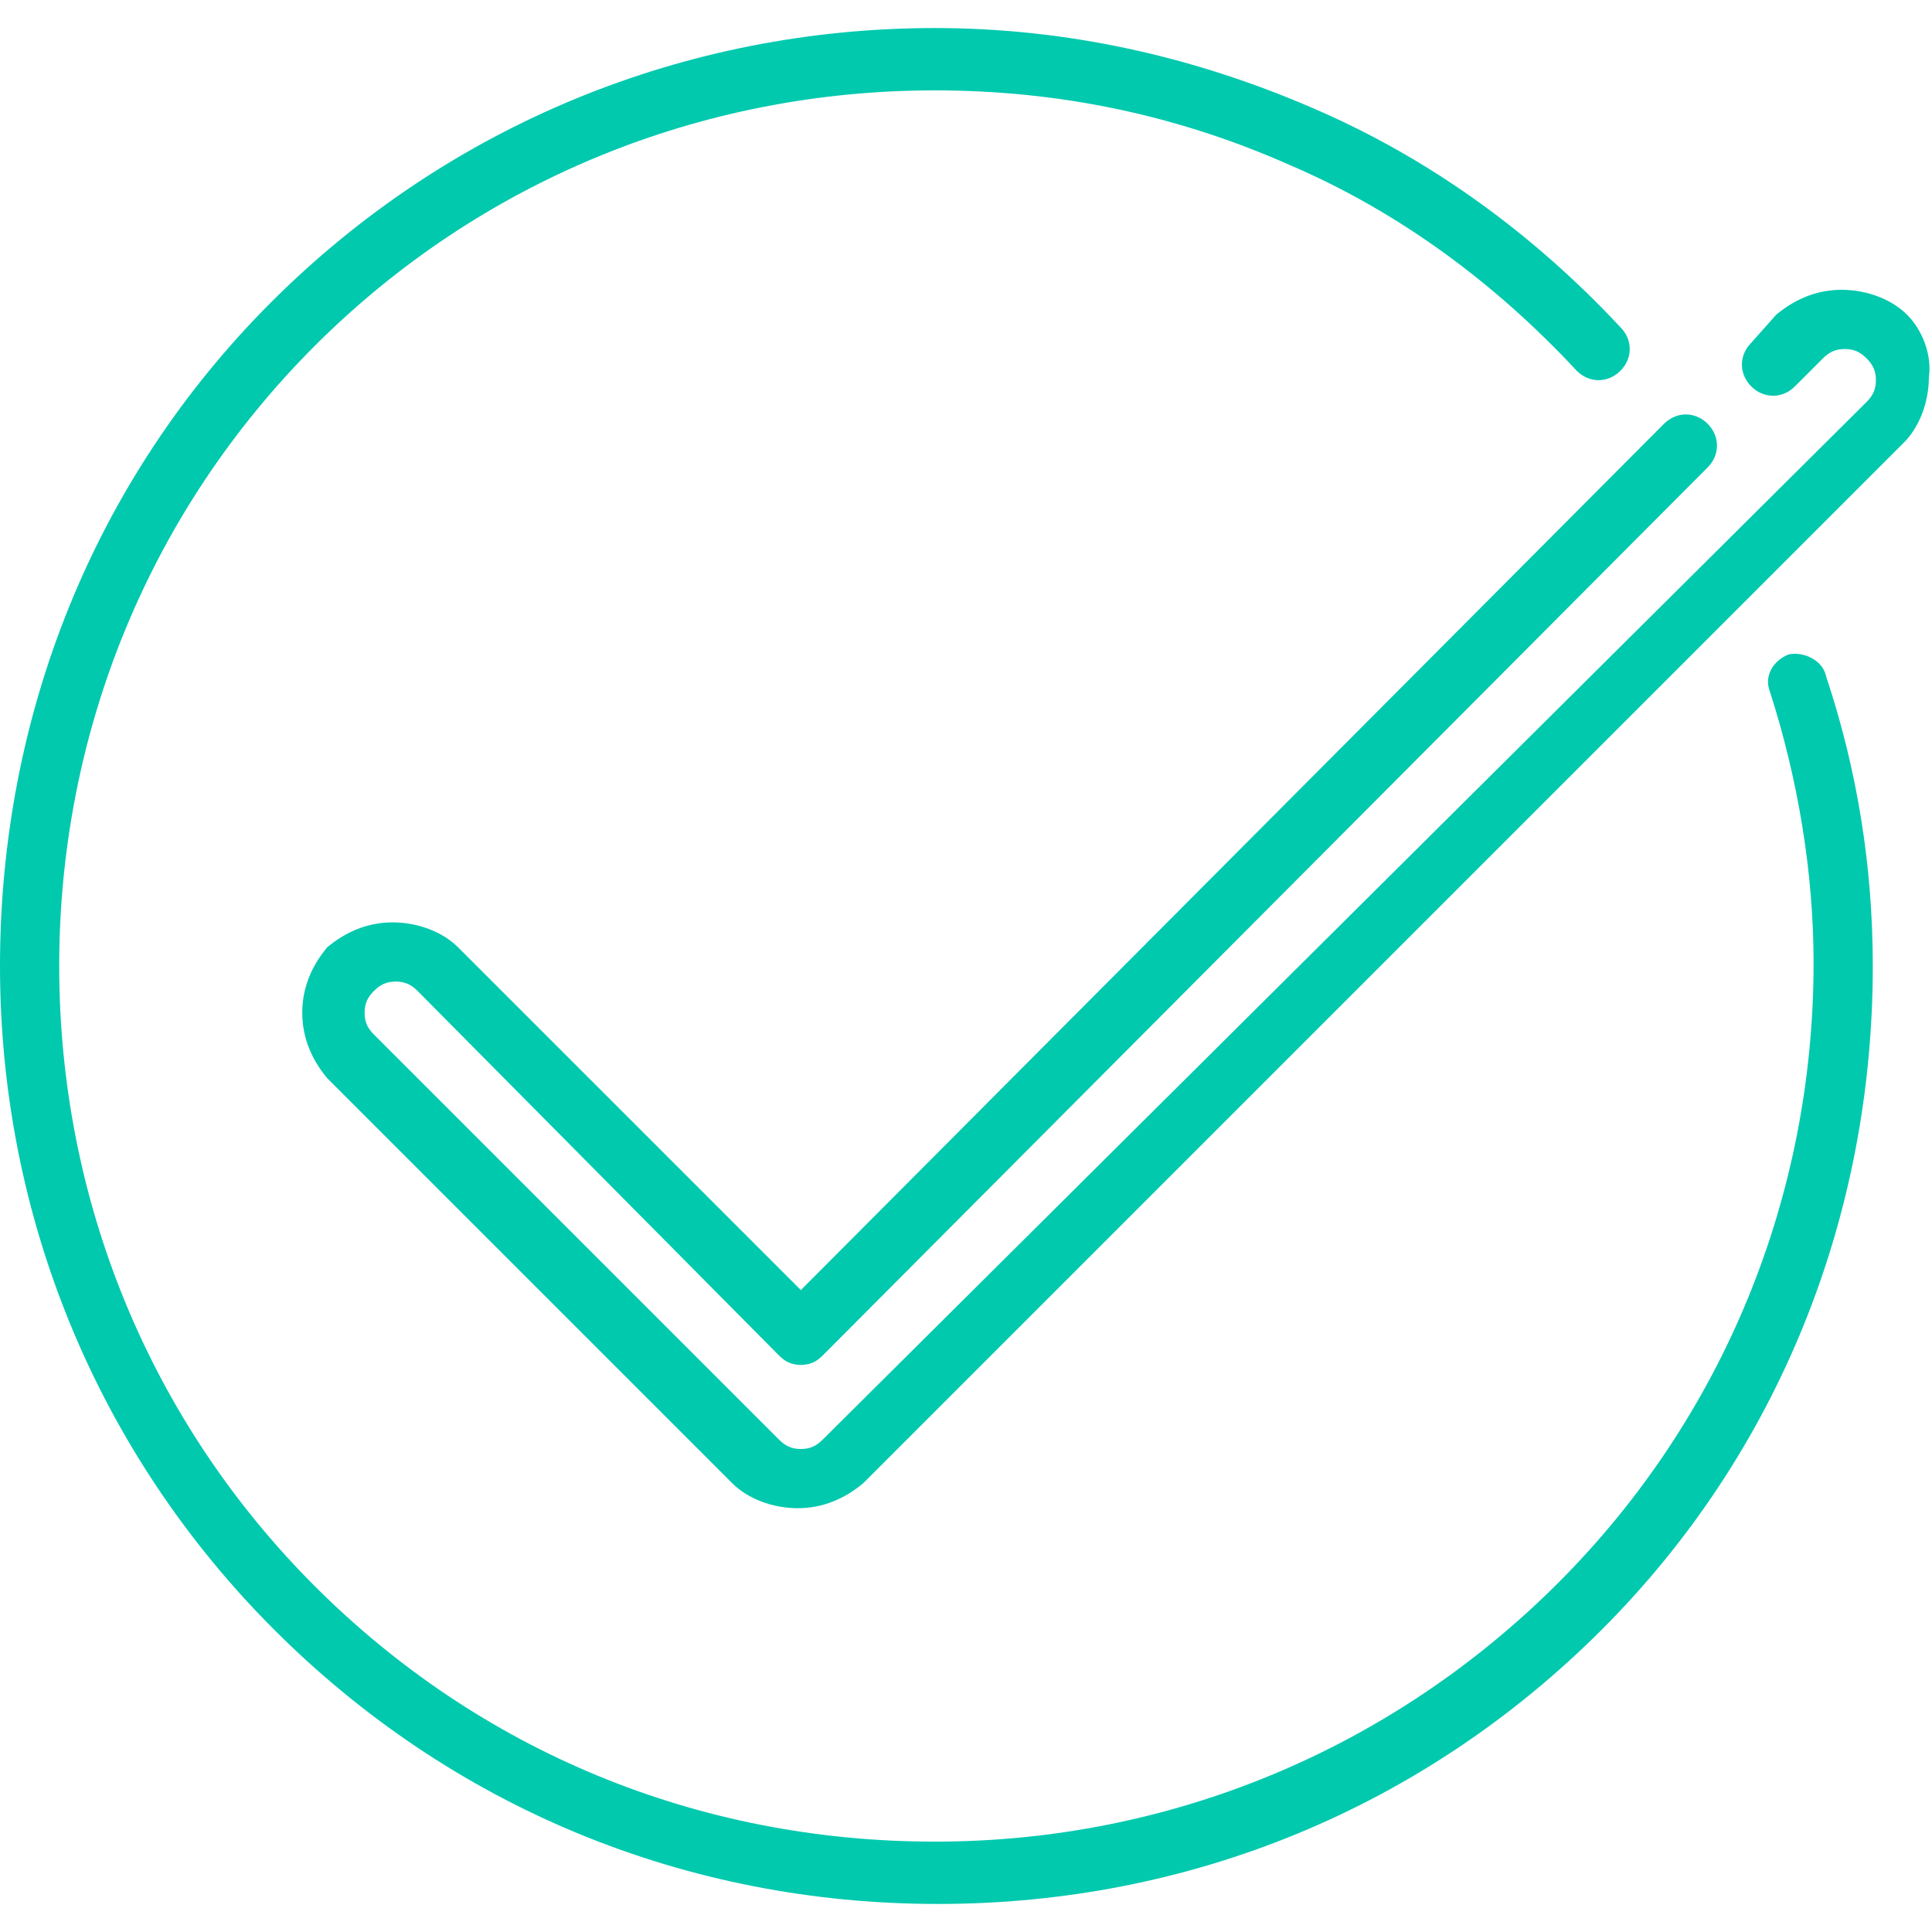
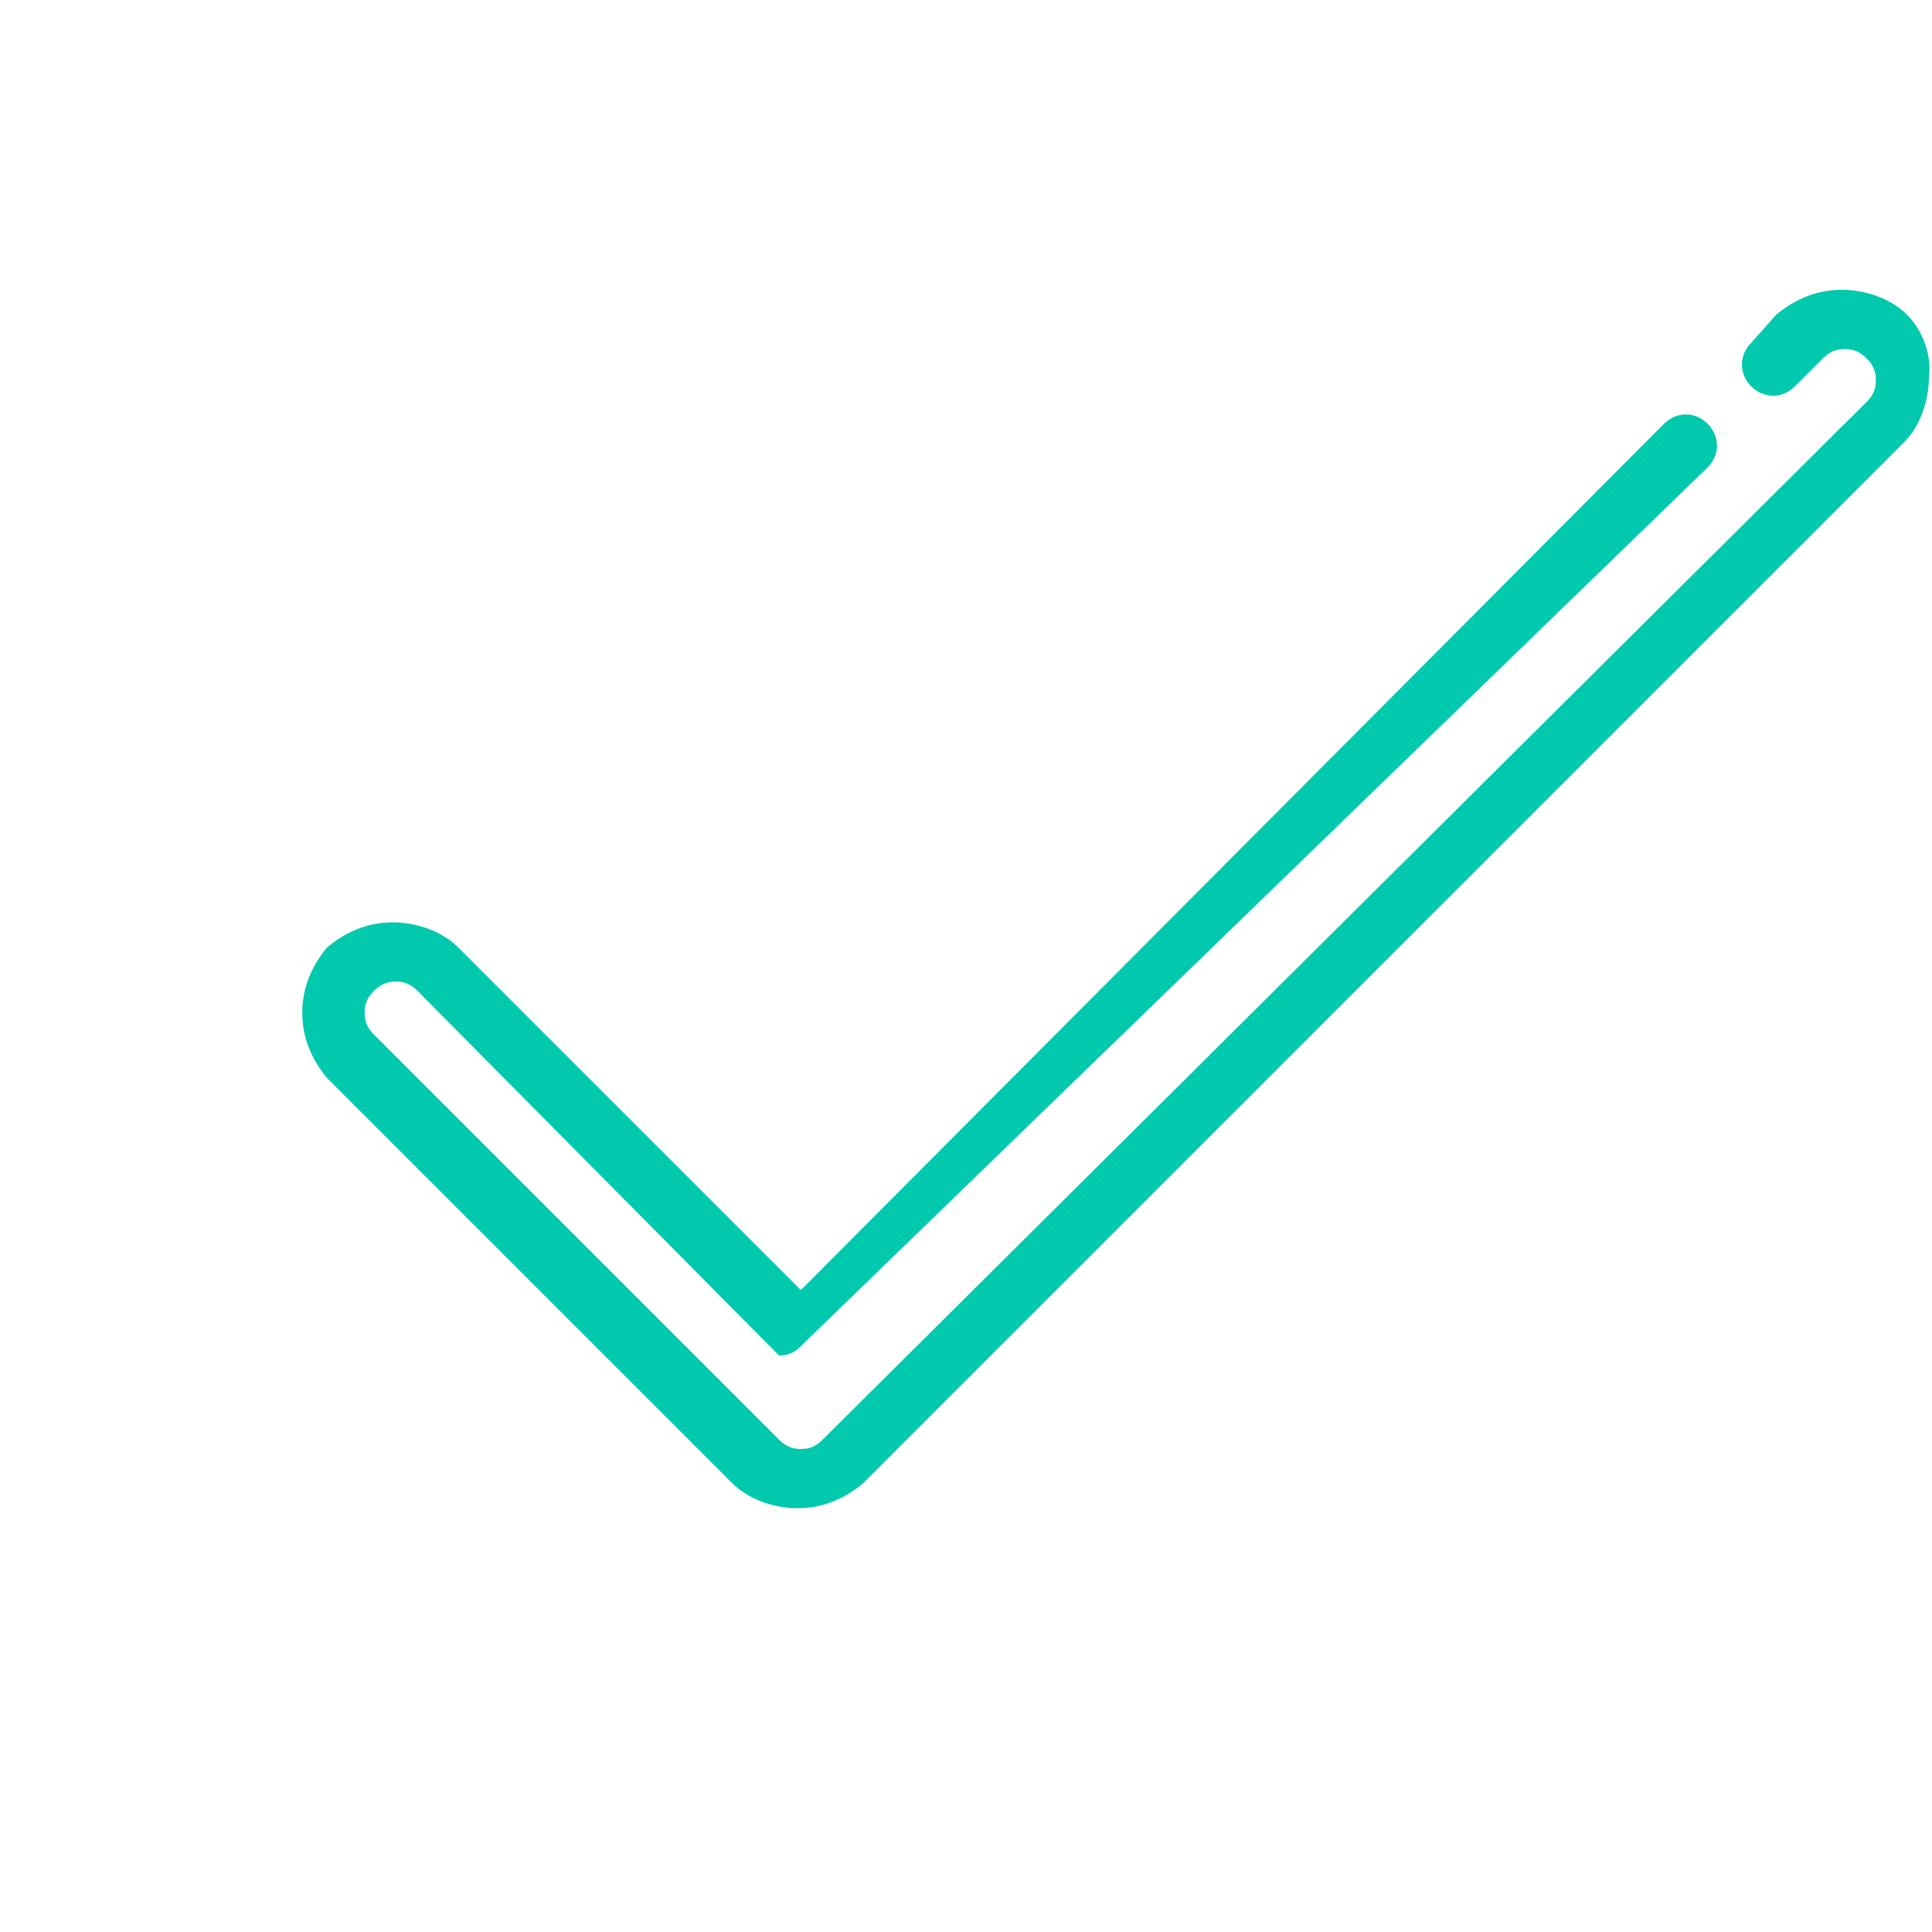
<svg xmlns="http://www.w3.org/2000/svg" version="1.1" id="Capa_1" x="0px" y="0px" width="62.000" height="62.000" viewBox="0 0 62 62" style="enable-background:new 0 0 62 62;" xml:space="preserve">
  <style type="text/css">
	.st0{fill:#00C9AE;}
</style>
  <g>
-     <path class="st0" d="M57.4,21c-0.5,0.2-0.8,0.7-0.6,1.2c0.9,2.8,1.4,5.8,1.4,8.7c0,7.5-2.9,14.6-8.2,19.9S37.6,59.1,30,59.1   s-14.6-2.9-19.9-8.2S1.9,38.5,1.9,31s2.9-14.6,8.2-19.9s12.4-8.2,19.9-8.2c4,0,7.8,0.8,11.4,2.4c3.5,1.5,6.6,3.8,9.2,6.6   c0.4,0.4,1,0.4,1.4,0c0.4-0.4,0.4-1,0-1.4c-2.8-3-6.1-5.4-9.8-7c-3.9-1.7-8-2.6-12.2-2.6c-8,0-15.6,3.1-21.3,8.8S0,23,0,31   s3.1,15.6,8.8,21.3s13.2,8.8,21.3,8.8s15.6-3.1,21.3-8.8S60.1,39,60.1,31c0-3.2-0.5-6.3-1.5-9.3C58.5,21.2,57.9,20.9,57.4,21z" />
-     <path class="st0" d="M61.2,10.1c-0.5-0.5-1.3-0.8-2.1-0.8s-1.5,0.3-2.1,0.8L56.2,11c-0.4,0.4-0.4,1,0,1.4c0.4,0.4,1,0.4,1.4,0   l0.9-0.9c0.2-0.2,0.4-0.3,0.7-0.3s0.5,0.1,0.7,0.3c0.2,0.2,0.3,0.4,0.3,0.7s-0.1,0.5-0.3,0.7L26.4,46.2c-0.2,0.2-0.4,0.3-0.7,0.3   c-0.3,0-0.5-0.1-0.7-0.3L12,33.2c-0.2-0.2-0.3-0.4-0.3-0.7c0-0.3,0.1-0.5,0.3-0.7c0.2-0.2,0.4-0.3,0.7-0.3s0.5,0.1,0.7,0.3L25,43.5   c0.2,0.2,0.4,0.3,0.7,0.3c0.3,0,0.5-0.1,0.7-0.3L54.8,15c0.4-0.4,0.4-1,0-1.4c-0.4-0.4-1-0.4-1.4,0L25.7,41.4l-11-11   c-0.5-0.5-1.3-0.8-2.1-0.8c-0.8,0-1.5,0.3-2.1,0.8C10,31,9.7,31.7,9.7,32.5c0,0.8,0.3,1.5,0.8,2.1l13,13c0.5,0.5,1.3,0.8,2.1,0.8   s1.5-0.3,2.1-0.8l33.4-33.4c0.5-0.5,0.8-1.3,0.8-2.1C62,11.4,61.7,10.6,61.2,10.1z" />
+     <path class="st0" d="M61.2,10.1c-0.5-0.5-1.3-0.8-2.1-0.8s-1.5,0.3-2.1,0.8L56.2,11c-0.4,0.4-0.4,1,0,1.4c0.4,0.4,1,0.4,1.4,0   l0.9-0.9c0.2-0.2,0.4-0.3,0.7-0.3s0.5,0.1,0.7,0.3c0.2,0.2,0.3,0.4,0.3,0.7s-0.1,0.5-0.3,0.7L26.4,46.2c-0.2,0.2-0.4,0.3-0.7,0.3   c-0.3,0-0.5-0.1-0.7-0.3L12,33.2c-0.2-0.2-0.3-0.4-0.3-0.7c0-0.3,0.1-0.5,0.3-0.7c0.2-0.2,0.4-0.3,0.7-0.3s0.5,0.1,0.7,0.3L25,43.5   c0.3,0,0.5-0.1,0.7-0.3L54.8,15c0.4-0.4,0.4-1,0-1.4c-0.4-0.4-1-0.4-1.4,0L25.7,41.4l-11-11   c-0.5-0.5-1.3-0.8-2.1-0.8c-0.8,0-1.5,0.3-2.1,0.8C10,31,9.7,31.7,9.7,32.5c0,0.8,0.3,1.5,0.8,2.1l13,13c0.5,0.5,1.3,0.8,2.1,0.8   s1.5-0.3,2.1-0.8l33.4-33.4c0.5-0.5,0.8-1.3,0.8-2.1C62,11.4,61.7,10.6,61.2,10.1z" />
  </g>
</svg>